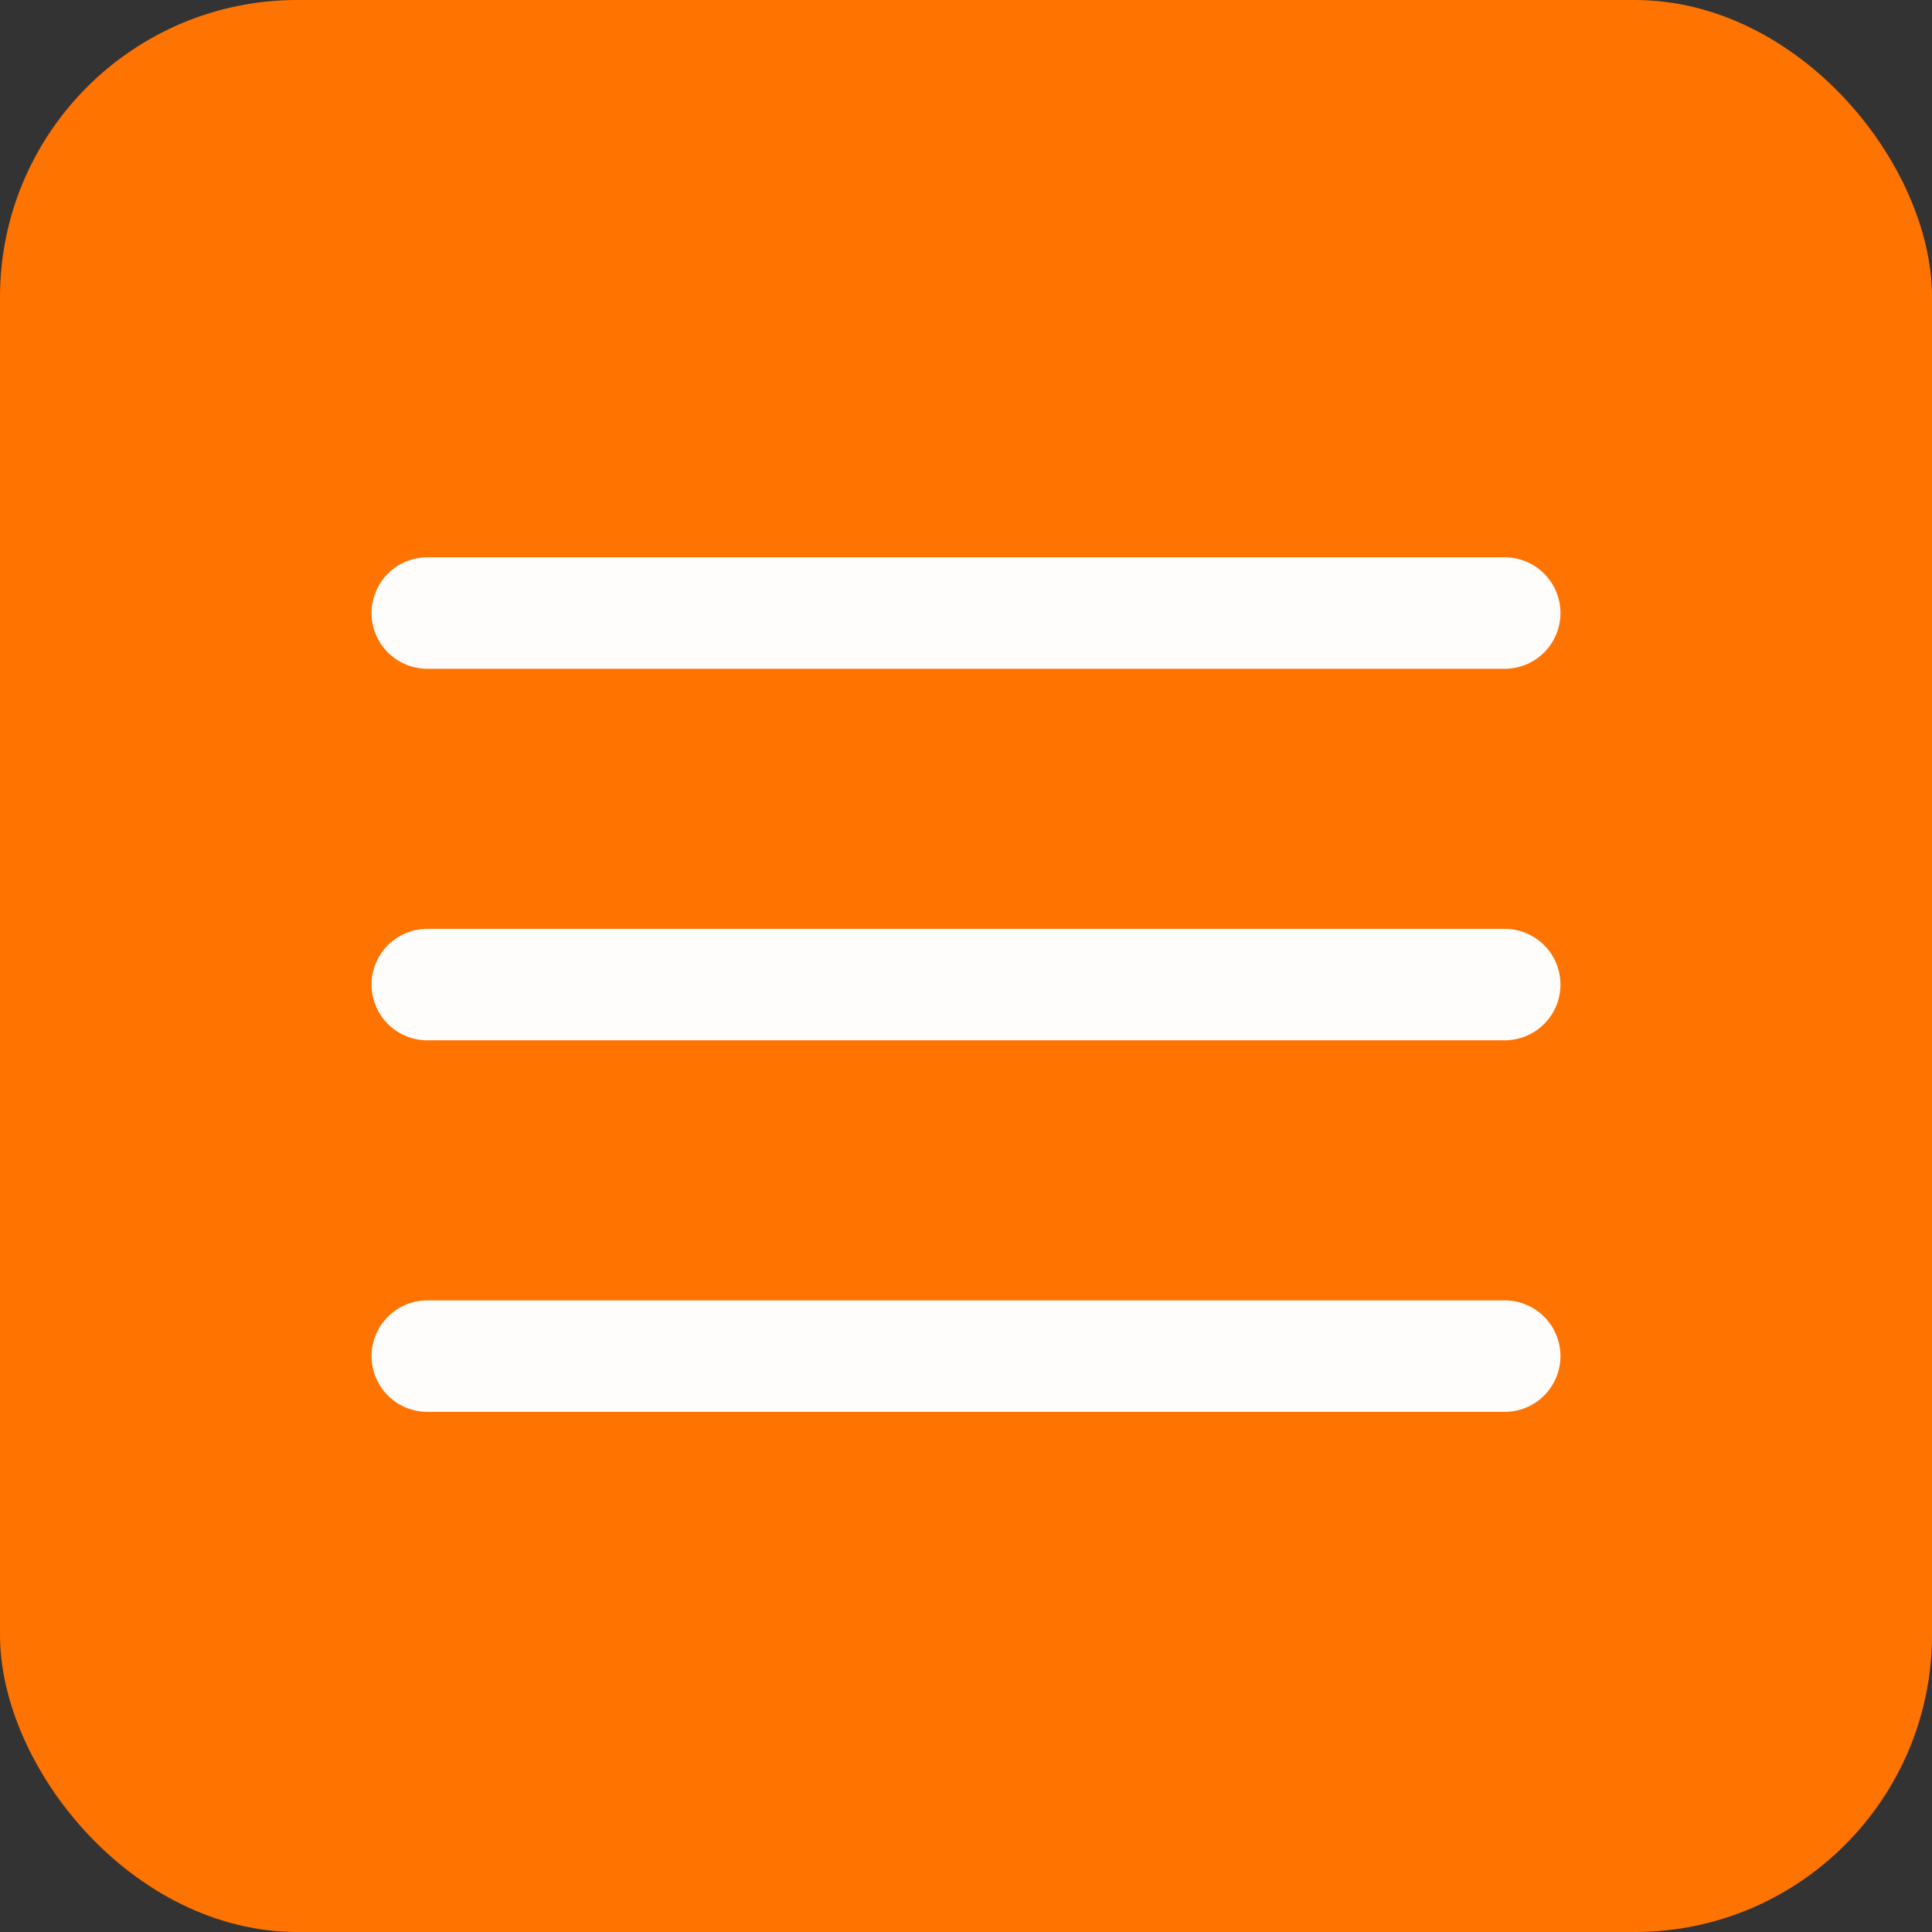
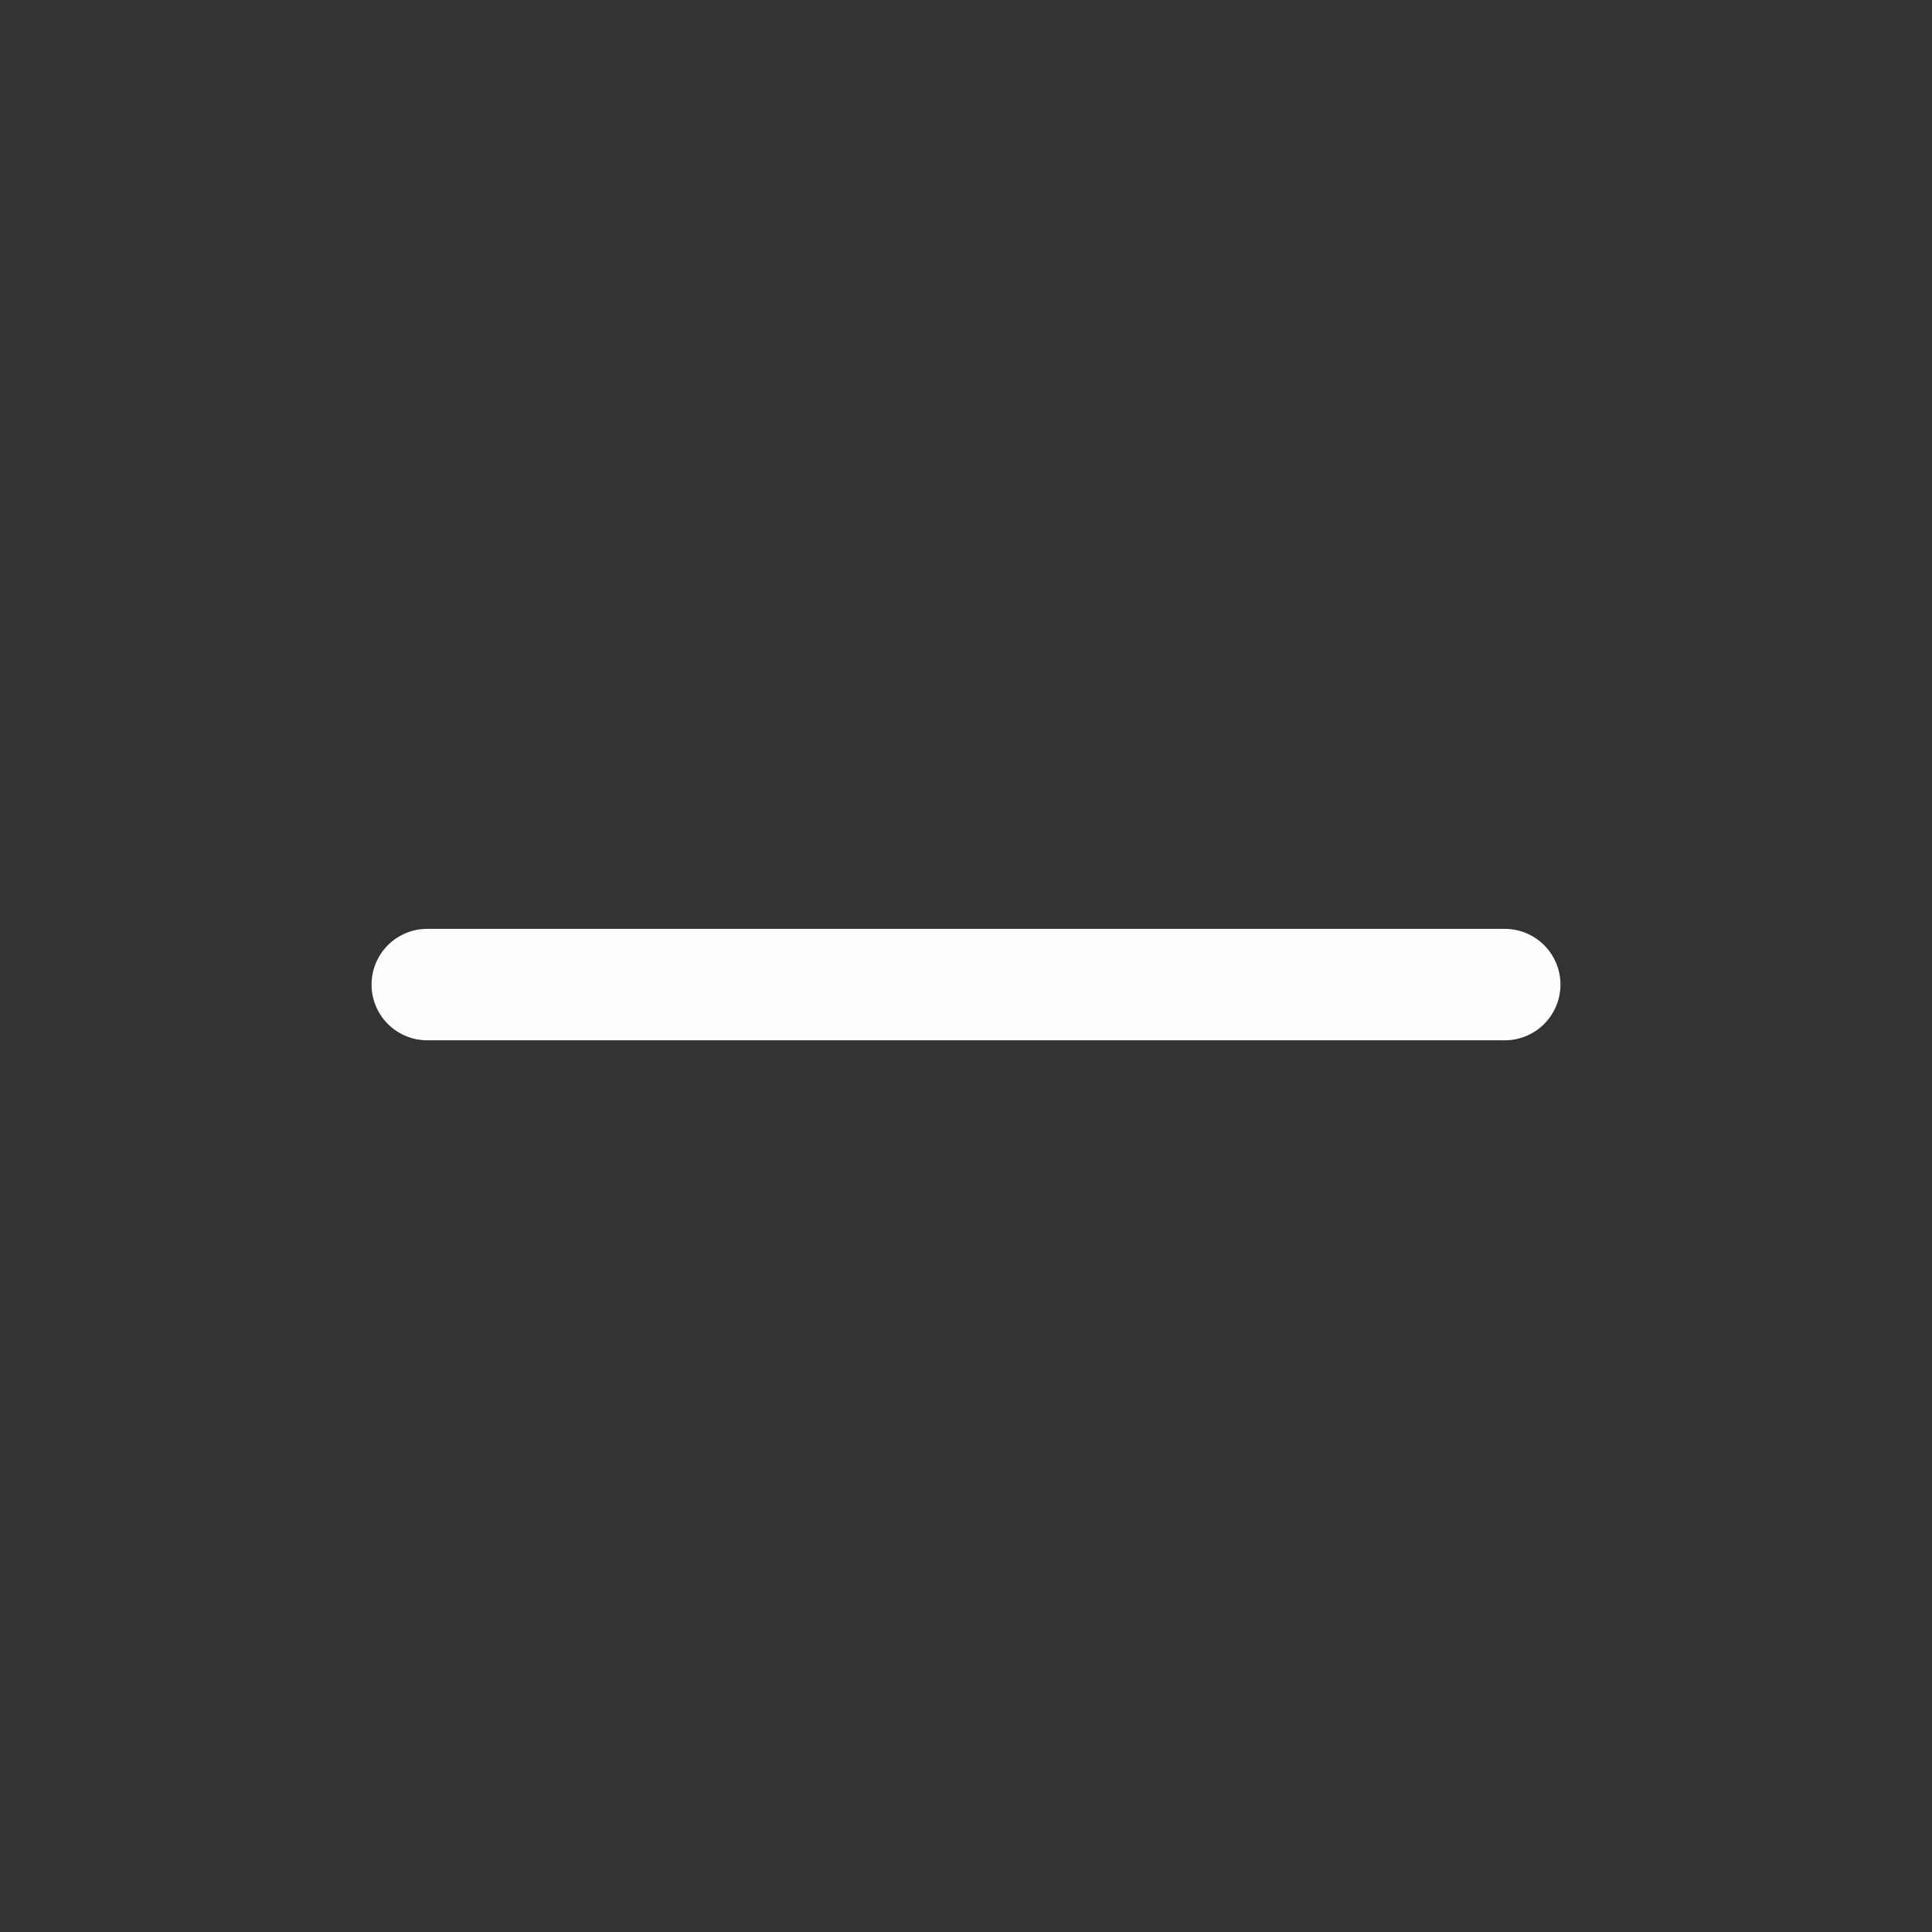
<svg xmlns="http://www.w3.org/2000/svg" width="52" height="52" viewBox="0 0 52 52" fill="none">
  <rect x="0" y="0" width="52" height="52" fill="#333333" stroke="none" />
-   <rect width="52" height="52" rx="8" fill="#FF7301" />
-   <line x1="11.5" y1="16.5" x2="40.5" y2="16.5" stroke="#FFFCFC" stroke-width="3" stroke-linecap="round" />
  <line x1="11.5" y1="26.5" x2="40.5" y2="26.5" stroke="#FFFCFC" stroke-width="3" stroke-linecap="round" />
-   <line x1="11.5" y1="36.5" x2="40.5" y2="36.5" stroke="#FFFCFC" stroke-width="3" stroke-linecap="round" />
</svg>